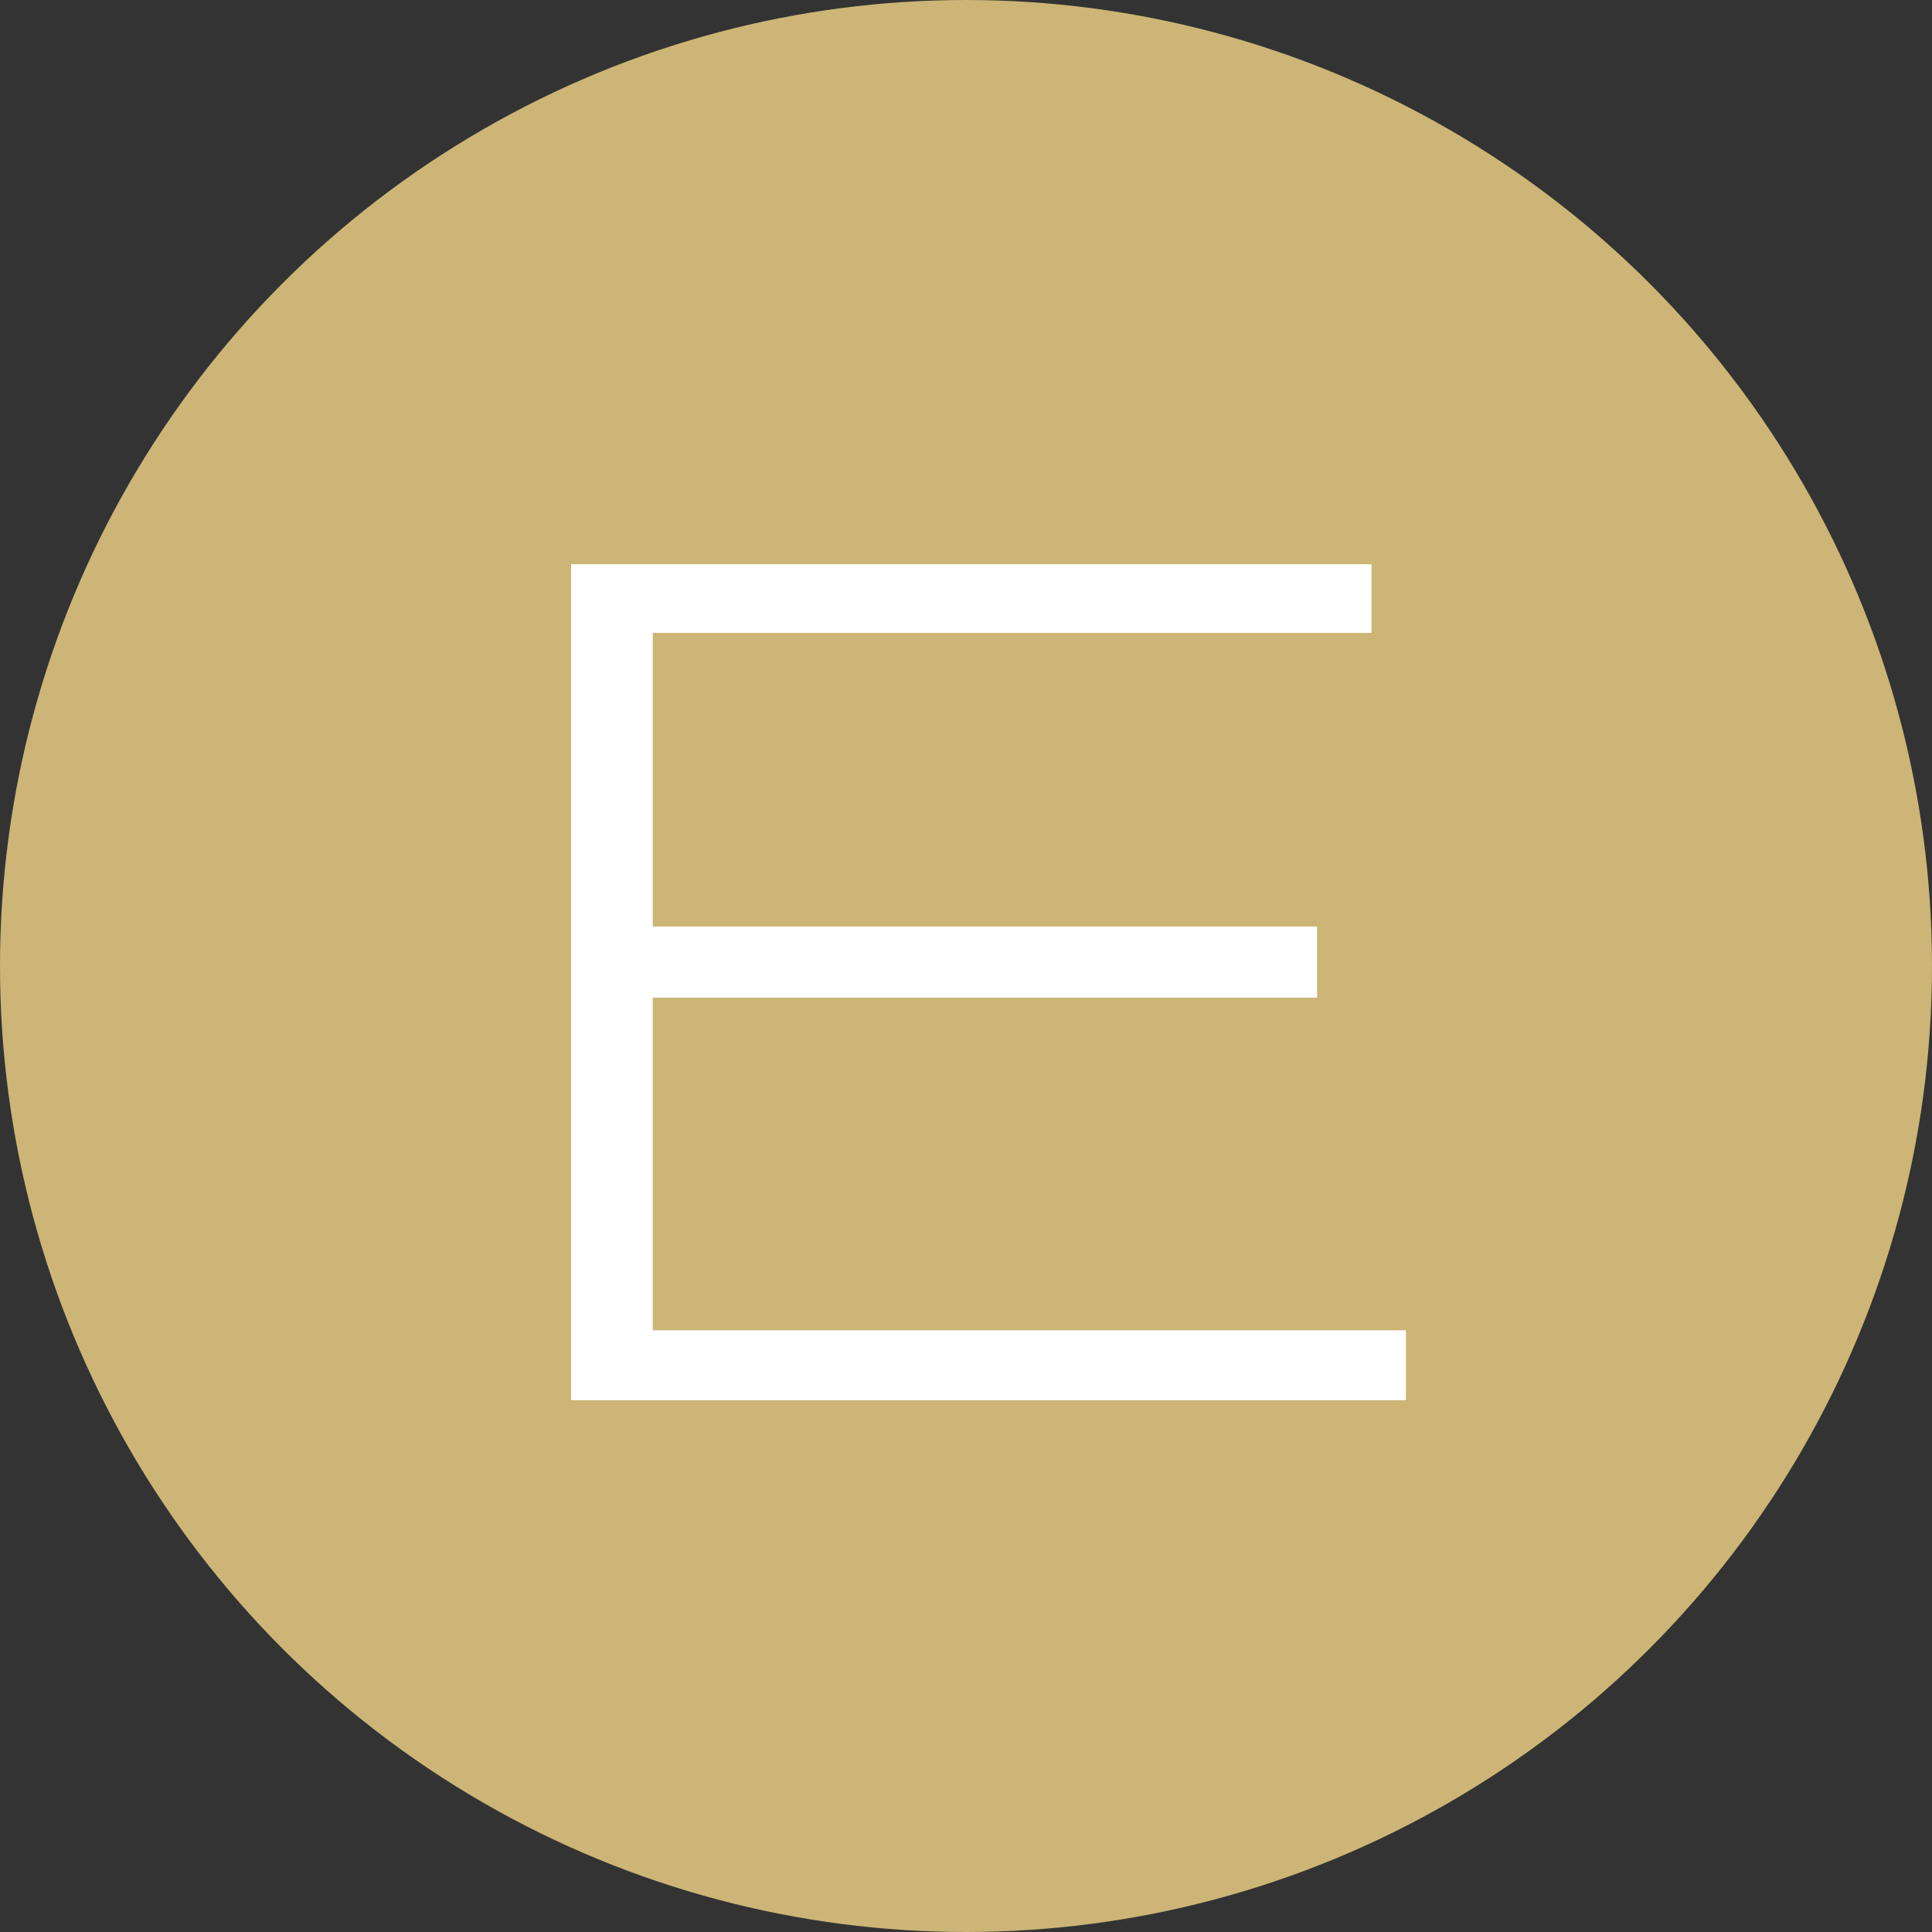
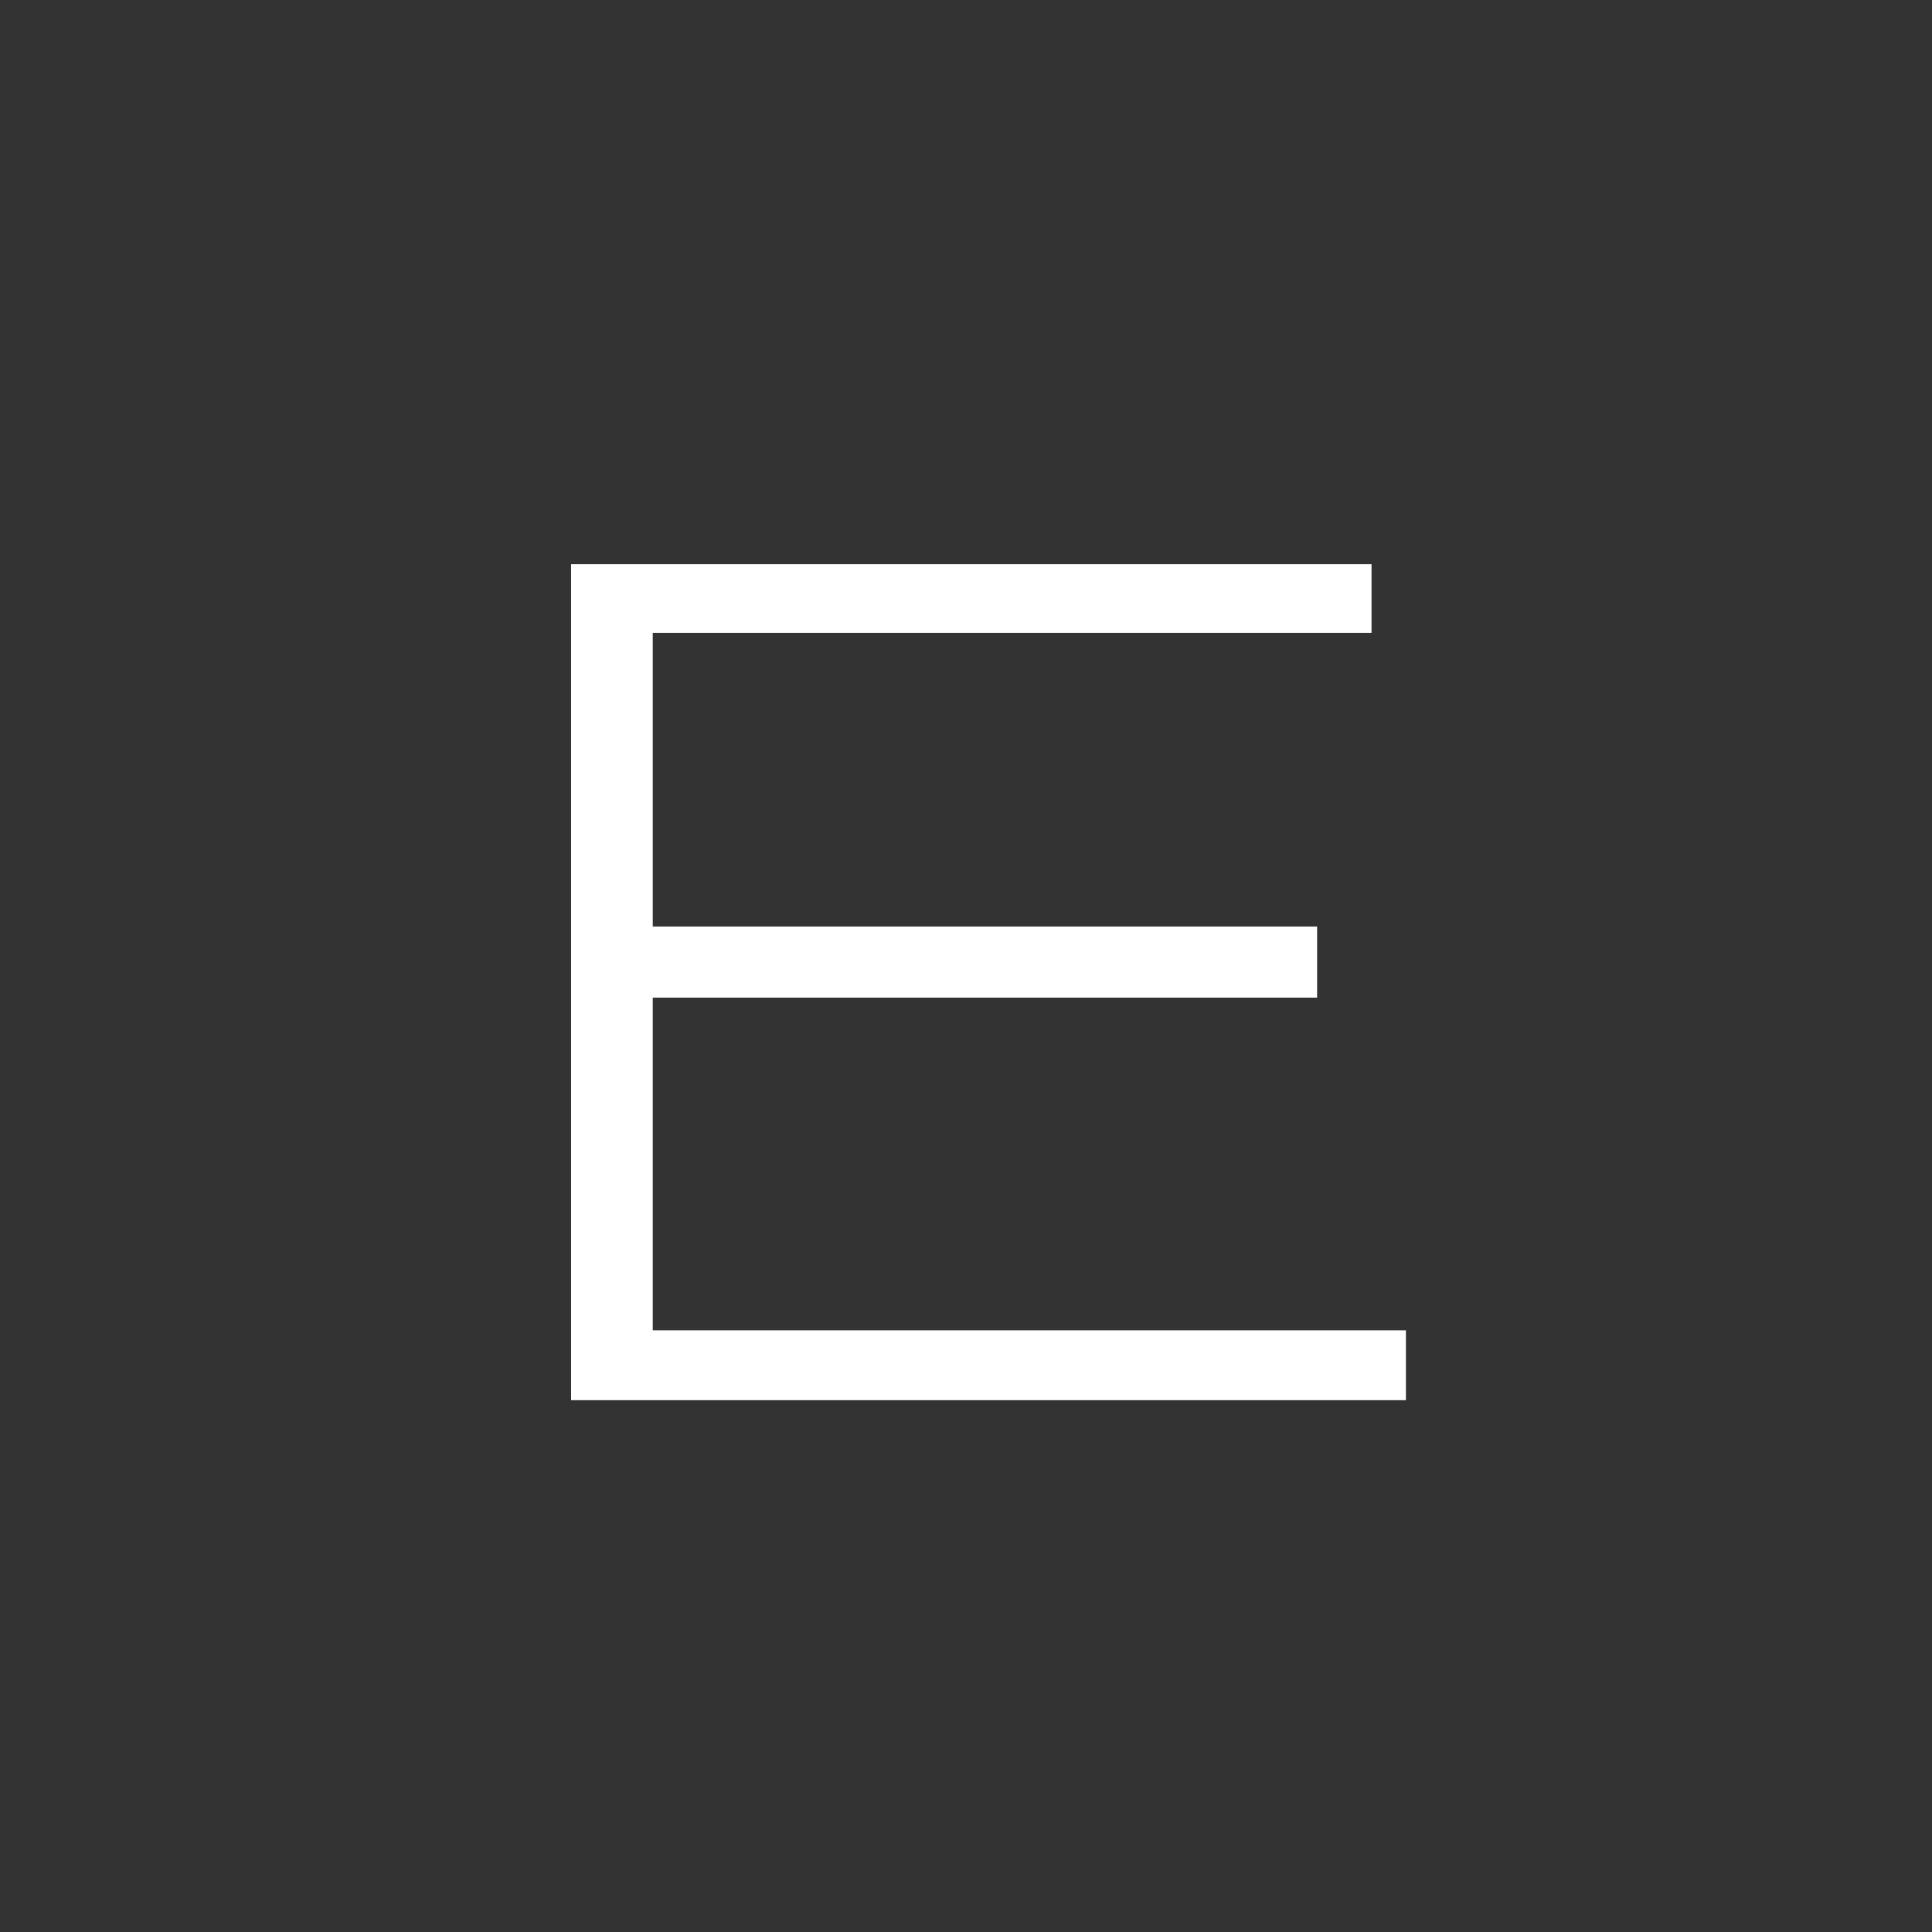
<svg xmlns="http://www.w3.org/2000/svg" width="30" height="30" viewBox="0 0 30 30" fill="none">
  <rect x="0" y="0" width="30" height="30" fill="#333333" stroke="none" />
-   <circle cx="15" cy="15" r="15" fill="#CCB576" />
  <path d="M21.831 21.742H8.868V8.761H21.297V9.827H10.136V14.387H20.452V15.491H10.136V20.657H21.831V21.742Z" fill="white" />
</svg>